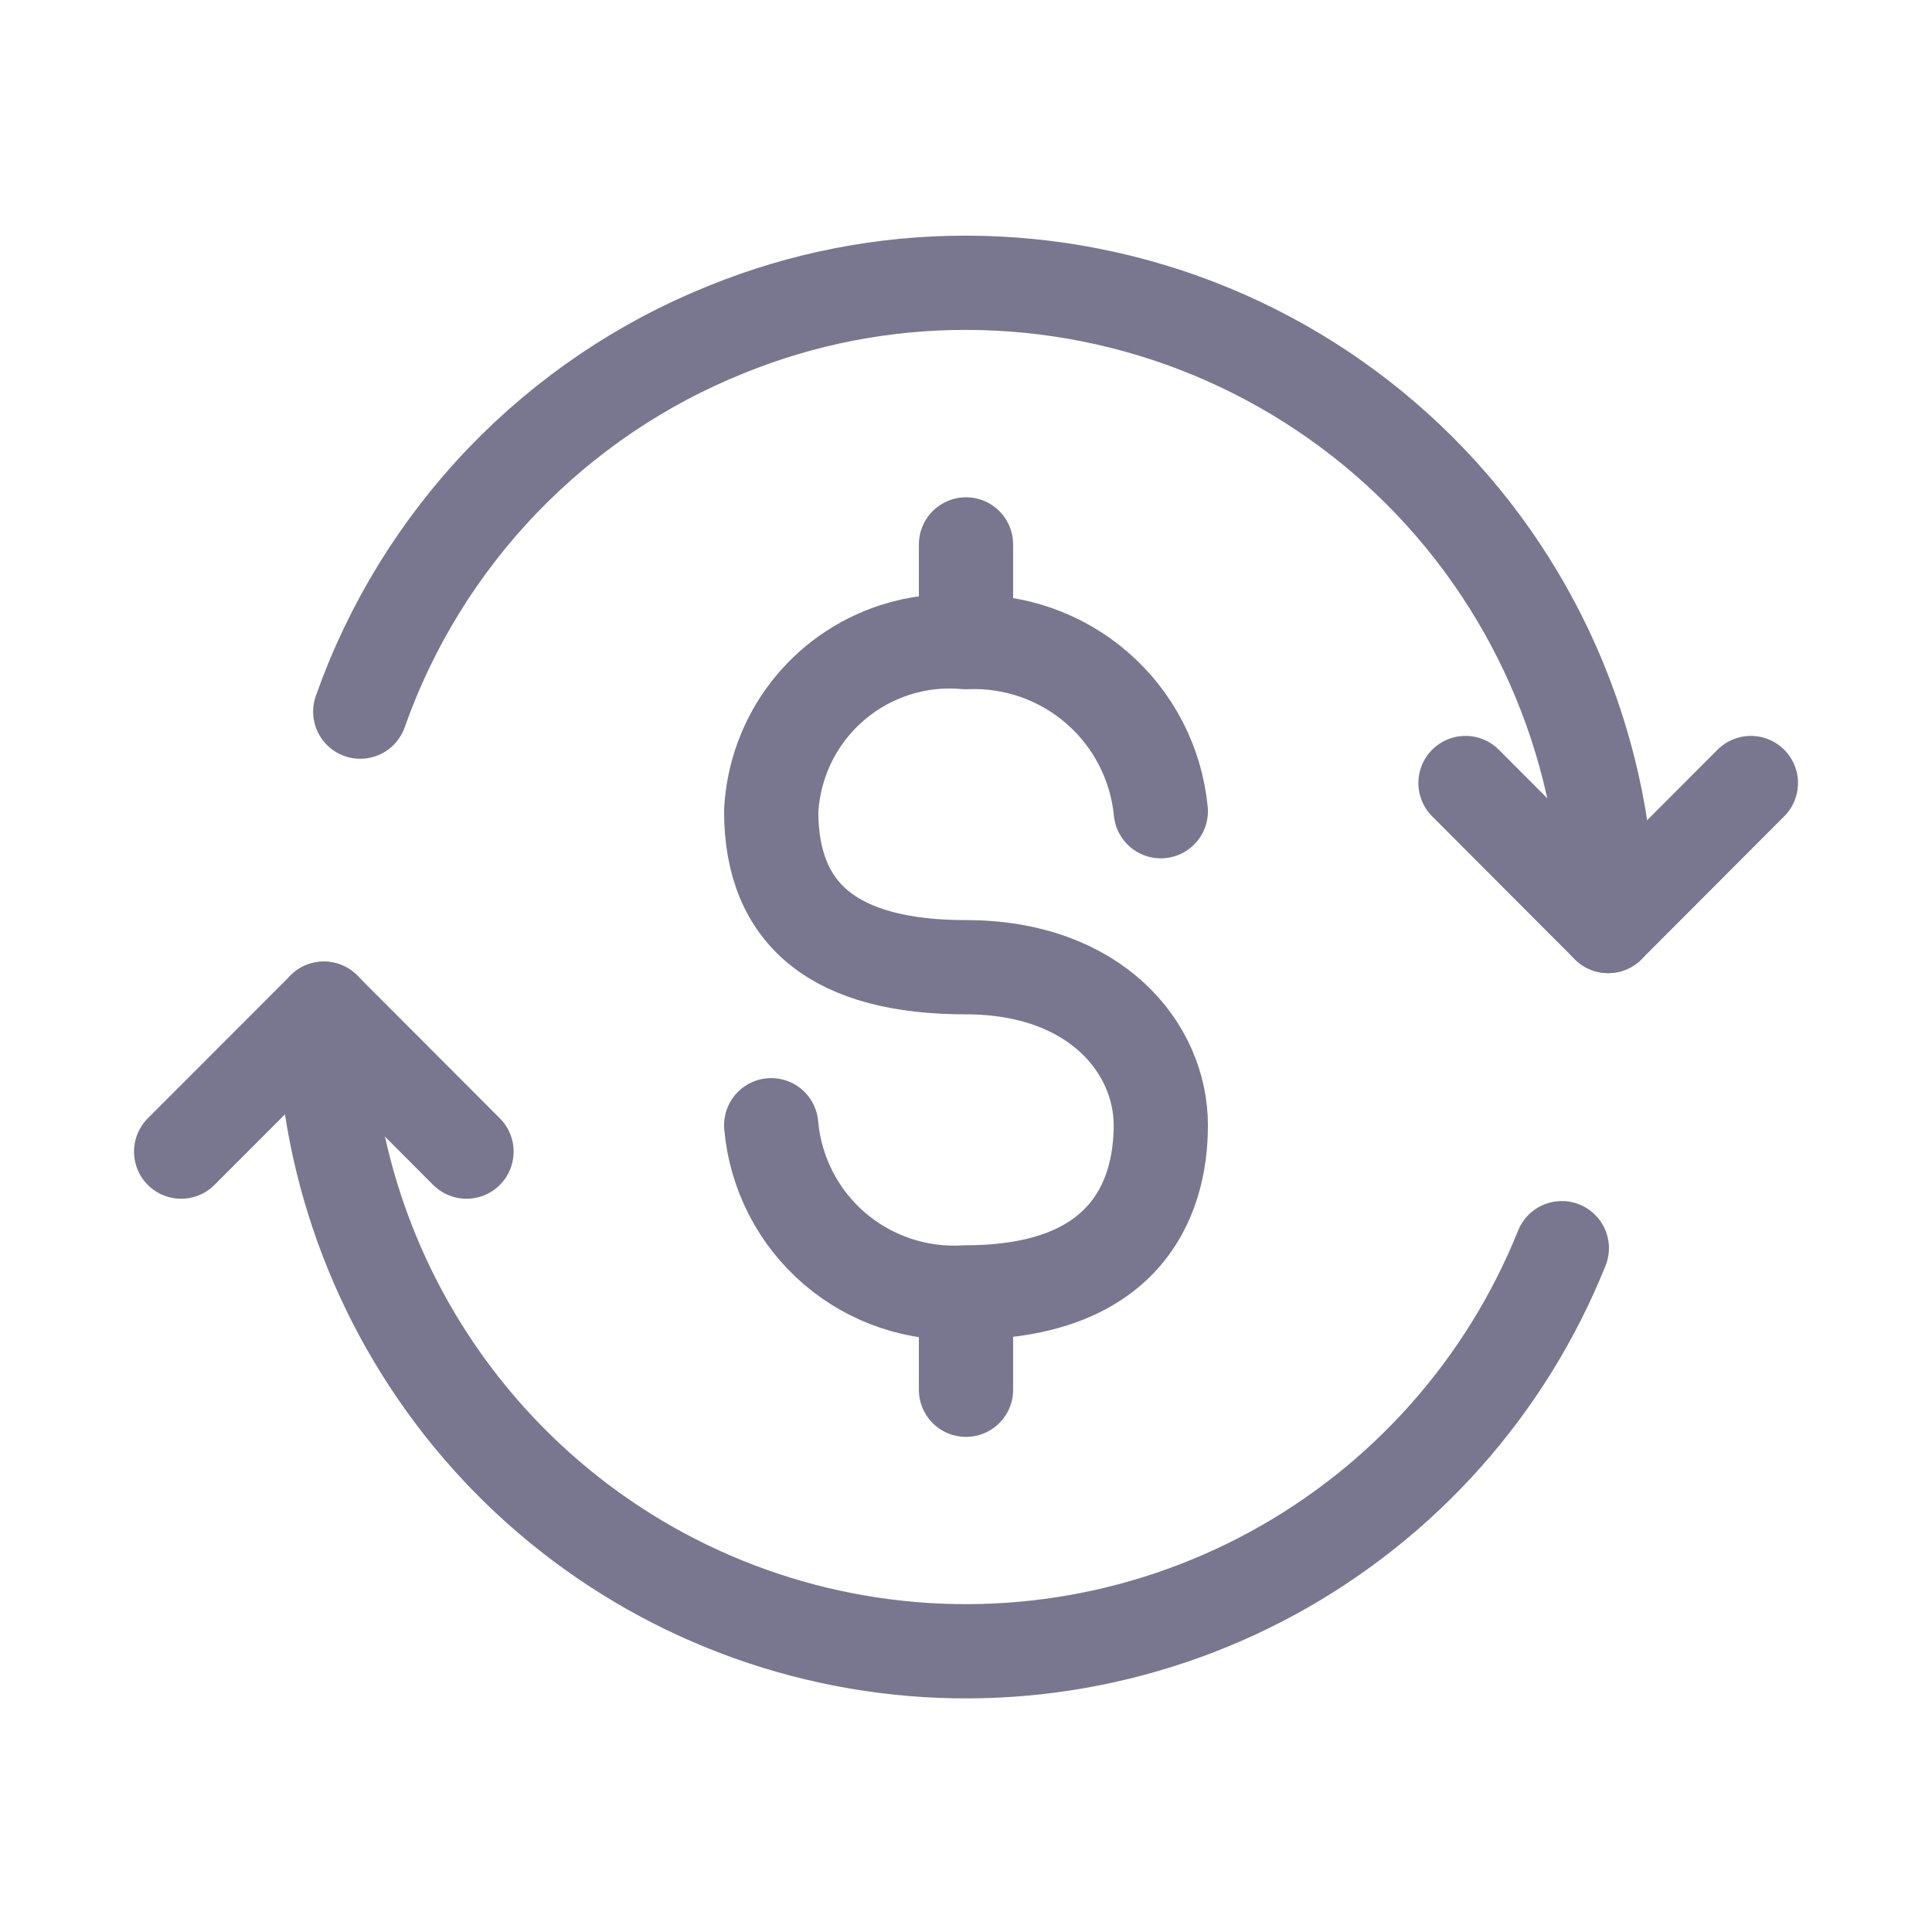
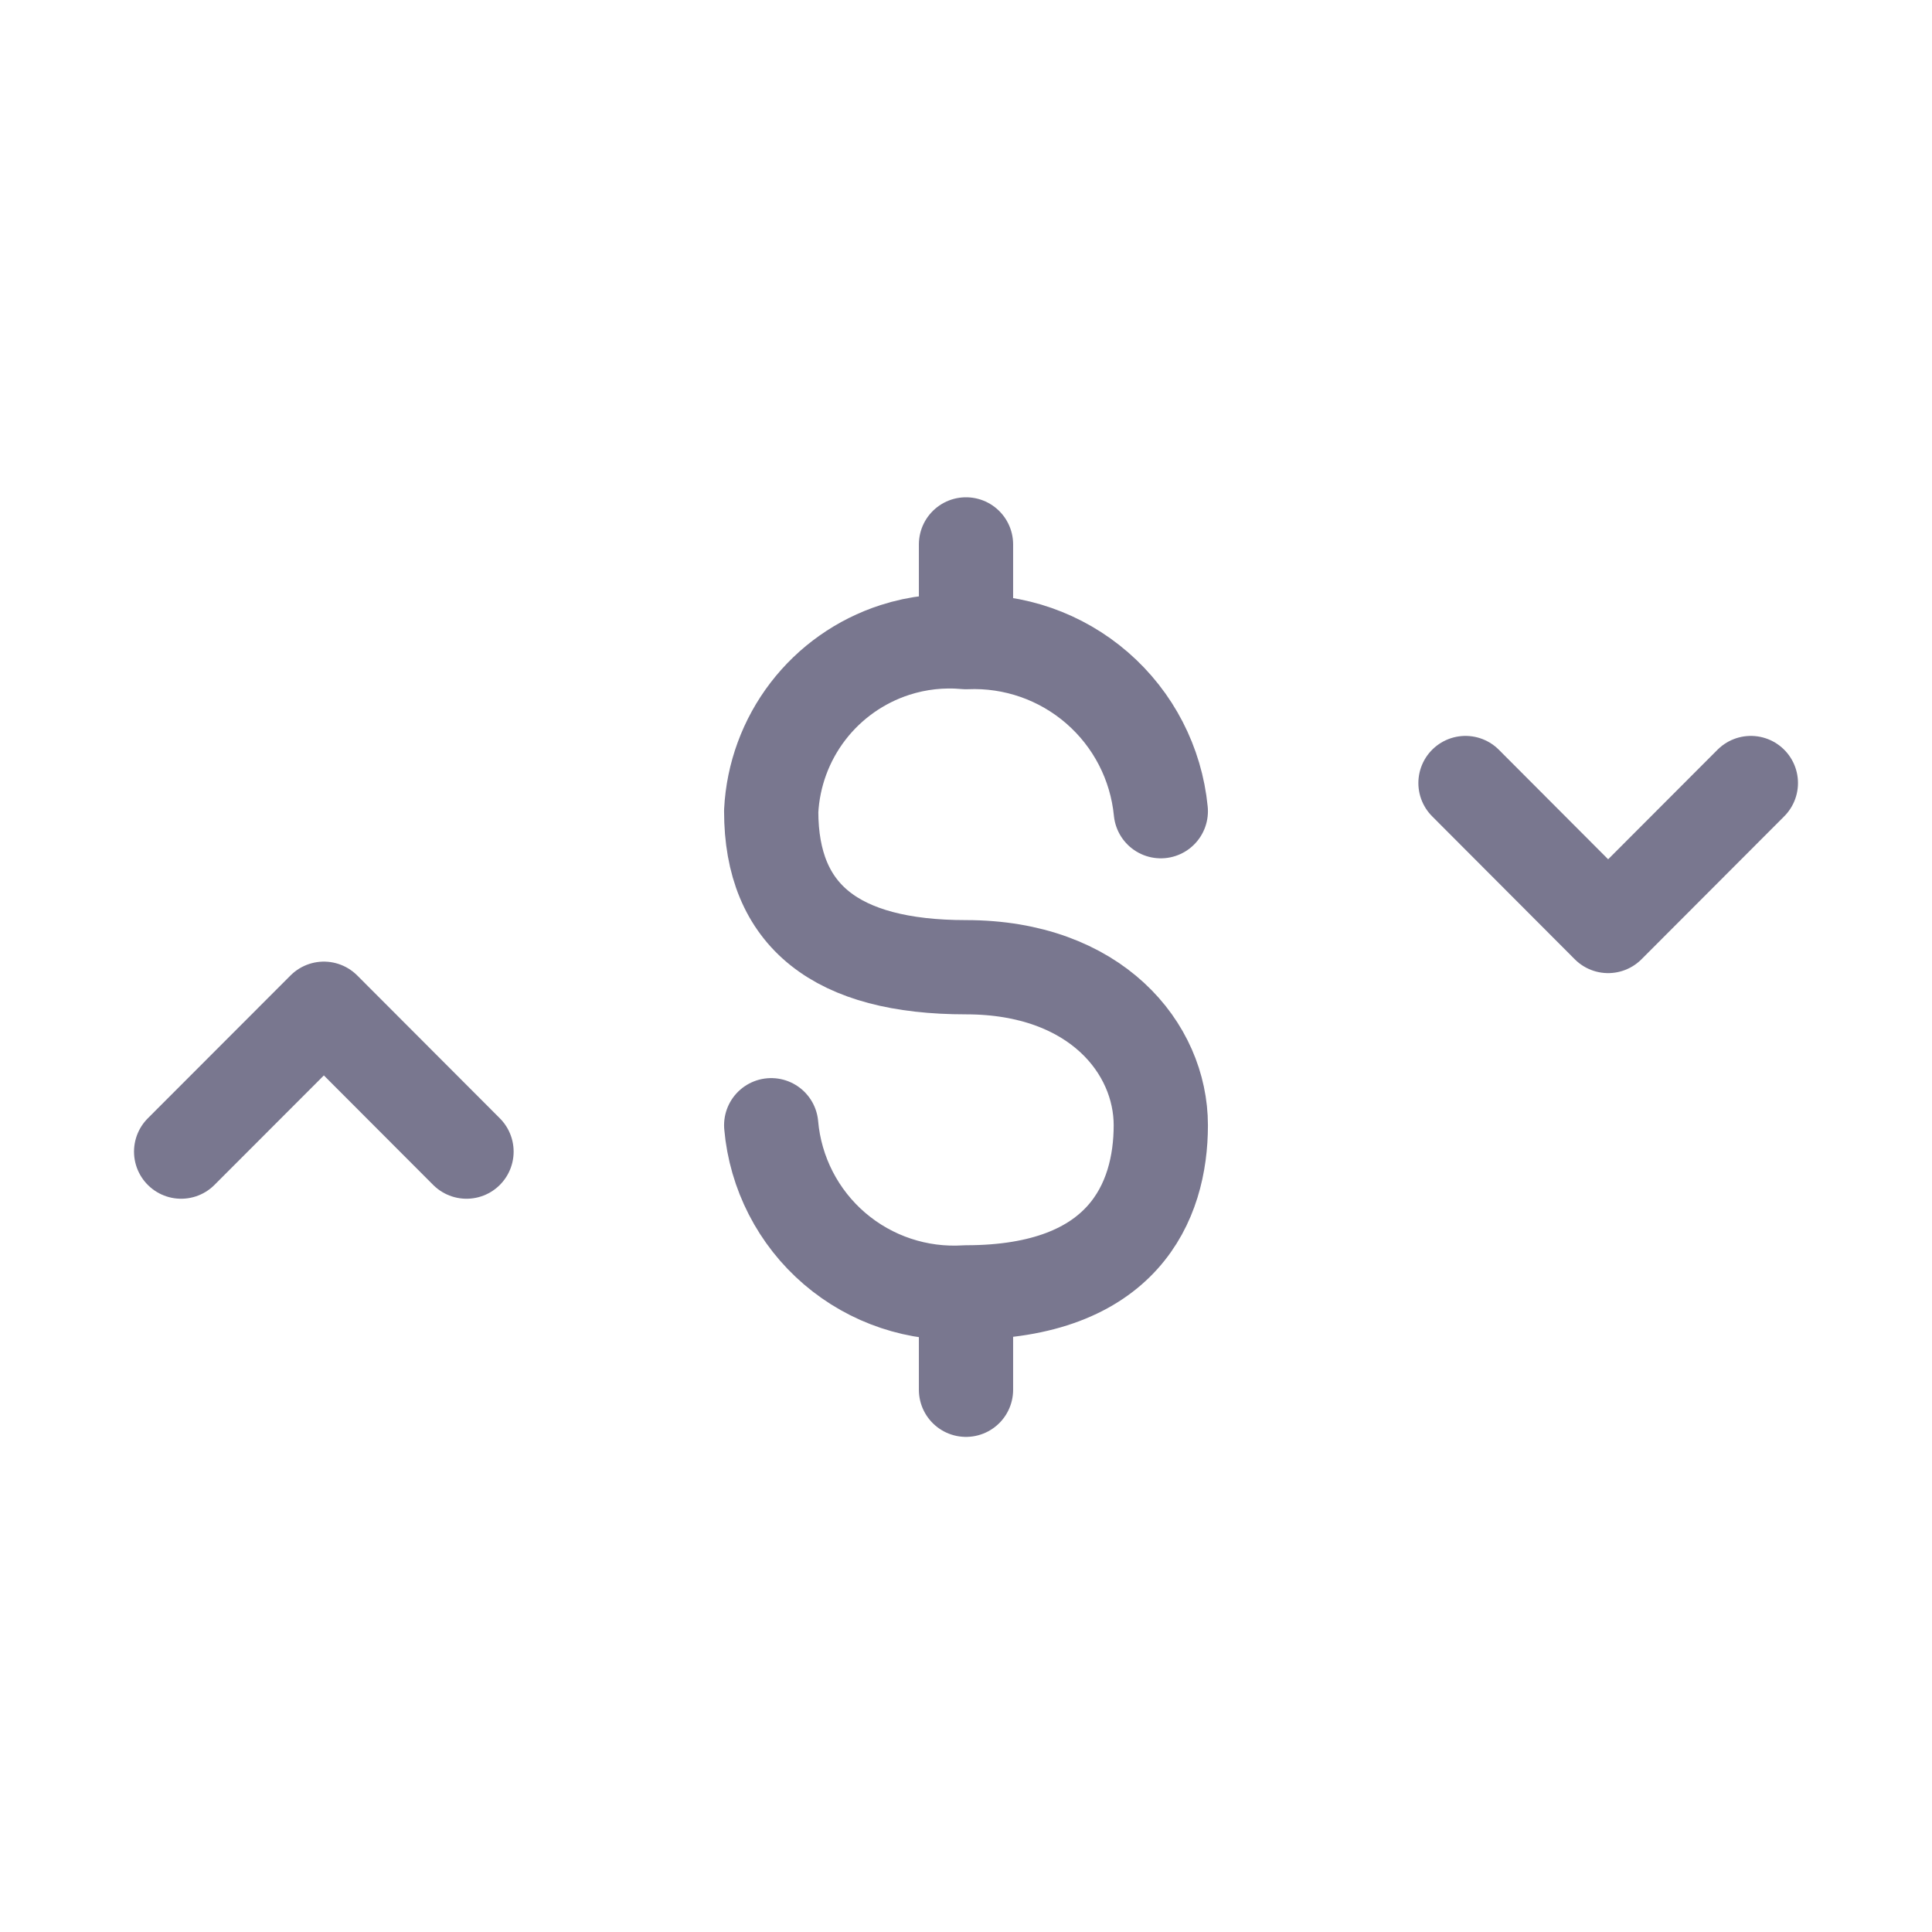
<svg xmlns="http://www.w3.org/2000/svg" width="41" height="41" viewBox="0 0 41 41" fill="none">
  <path d="M9.9 24.439L6.873 21.407L3.844 24.439M31.1 16.617L34.127 19.651L37.156 16.617" stroke="#79778F" stroke-width="2" stroke-linecap="round" stroke-linejoin="round" />
-   <path d="M34.128 19.651C34.128 16.029 32.693 12.56 30.137 9.999C28.872 8.732 27.37 7.727 25.717 7.041C24.063 6.355 22.291 6.002 20.5 6.001C18.761 5.999 17.038 6.333 15.427 6.987C13.627 7.708 12.002 8.805 10.66 10.204C9.318 11.604 8.29 13.273 7.645 15.102M6.873 21.405C6.875 24.574 7.979 27.643 9.994 30.087C12.007 32.53 14.807 34.195 17.915 34.795C21.022 35.396 24.241 34.895 27.019 33.379C29.799 31.862 31.964 29.426 33.144 26.488" stroke="#79778F" stroke-width="2" stroke-linecap="round" stroke-linejoin="round" />
  <path d="M16.366 23.879C16.455 24.893 16.937 25.833 17.71 26.496C18.483 27.159 19.484 27.492 20.5 27.426C23.835 27.426 24.634 25.507 24.634 23.879C24.634 22.251 23.256 20.526 20.5 20.526C17.745 20.526 16.366 19.436 16.366 17.215C16.405 16.446 16.677 15.706 17.146 15.095C17.615 14.484 18.259 14.03 18.992 13.793C19.479 13.636 19.991 13.58 20.5 13.627C21.518 13.583 22.513 13.93 23.282 14.597C24.052 15.265 24.535 16.201 24.634 17.215M20.5 29.493V27.697M20.5 11.553V13.621" stroke="#79778F" stroke-width="2" stroke-linecap="round" stroke-linejoin="round" />
</svg>